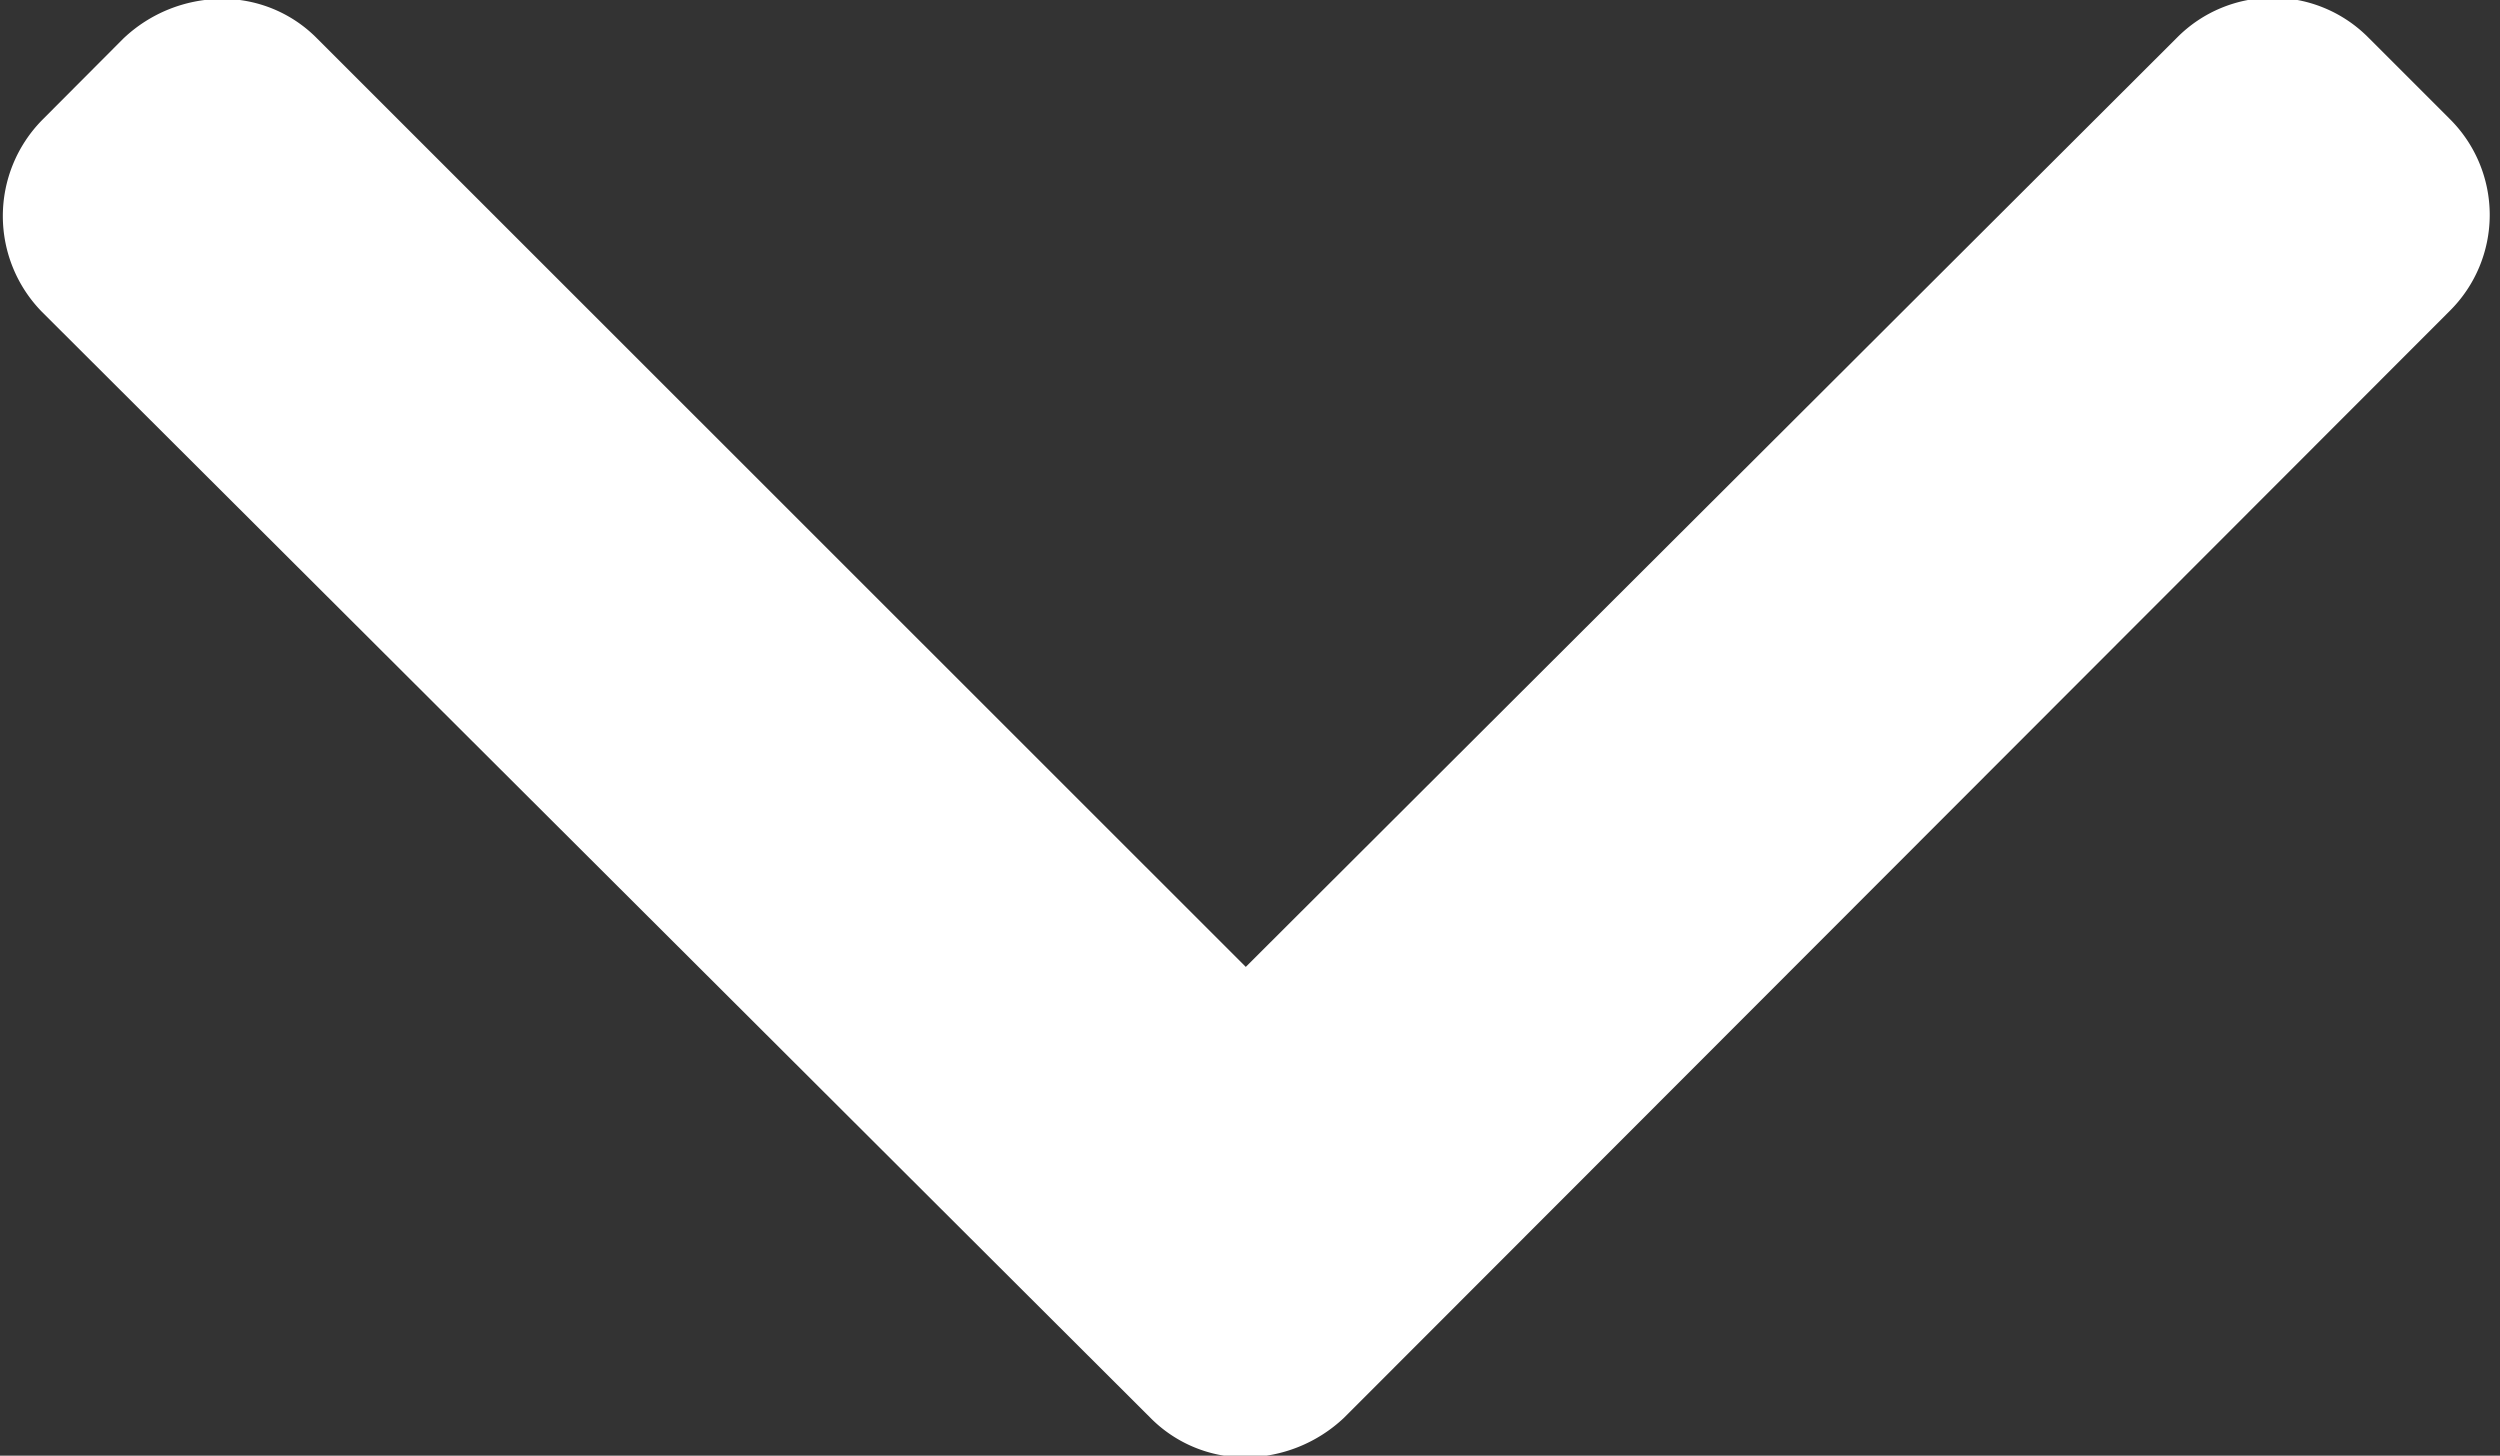
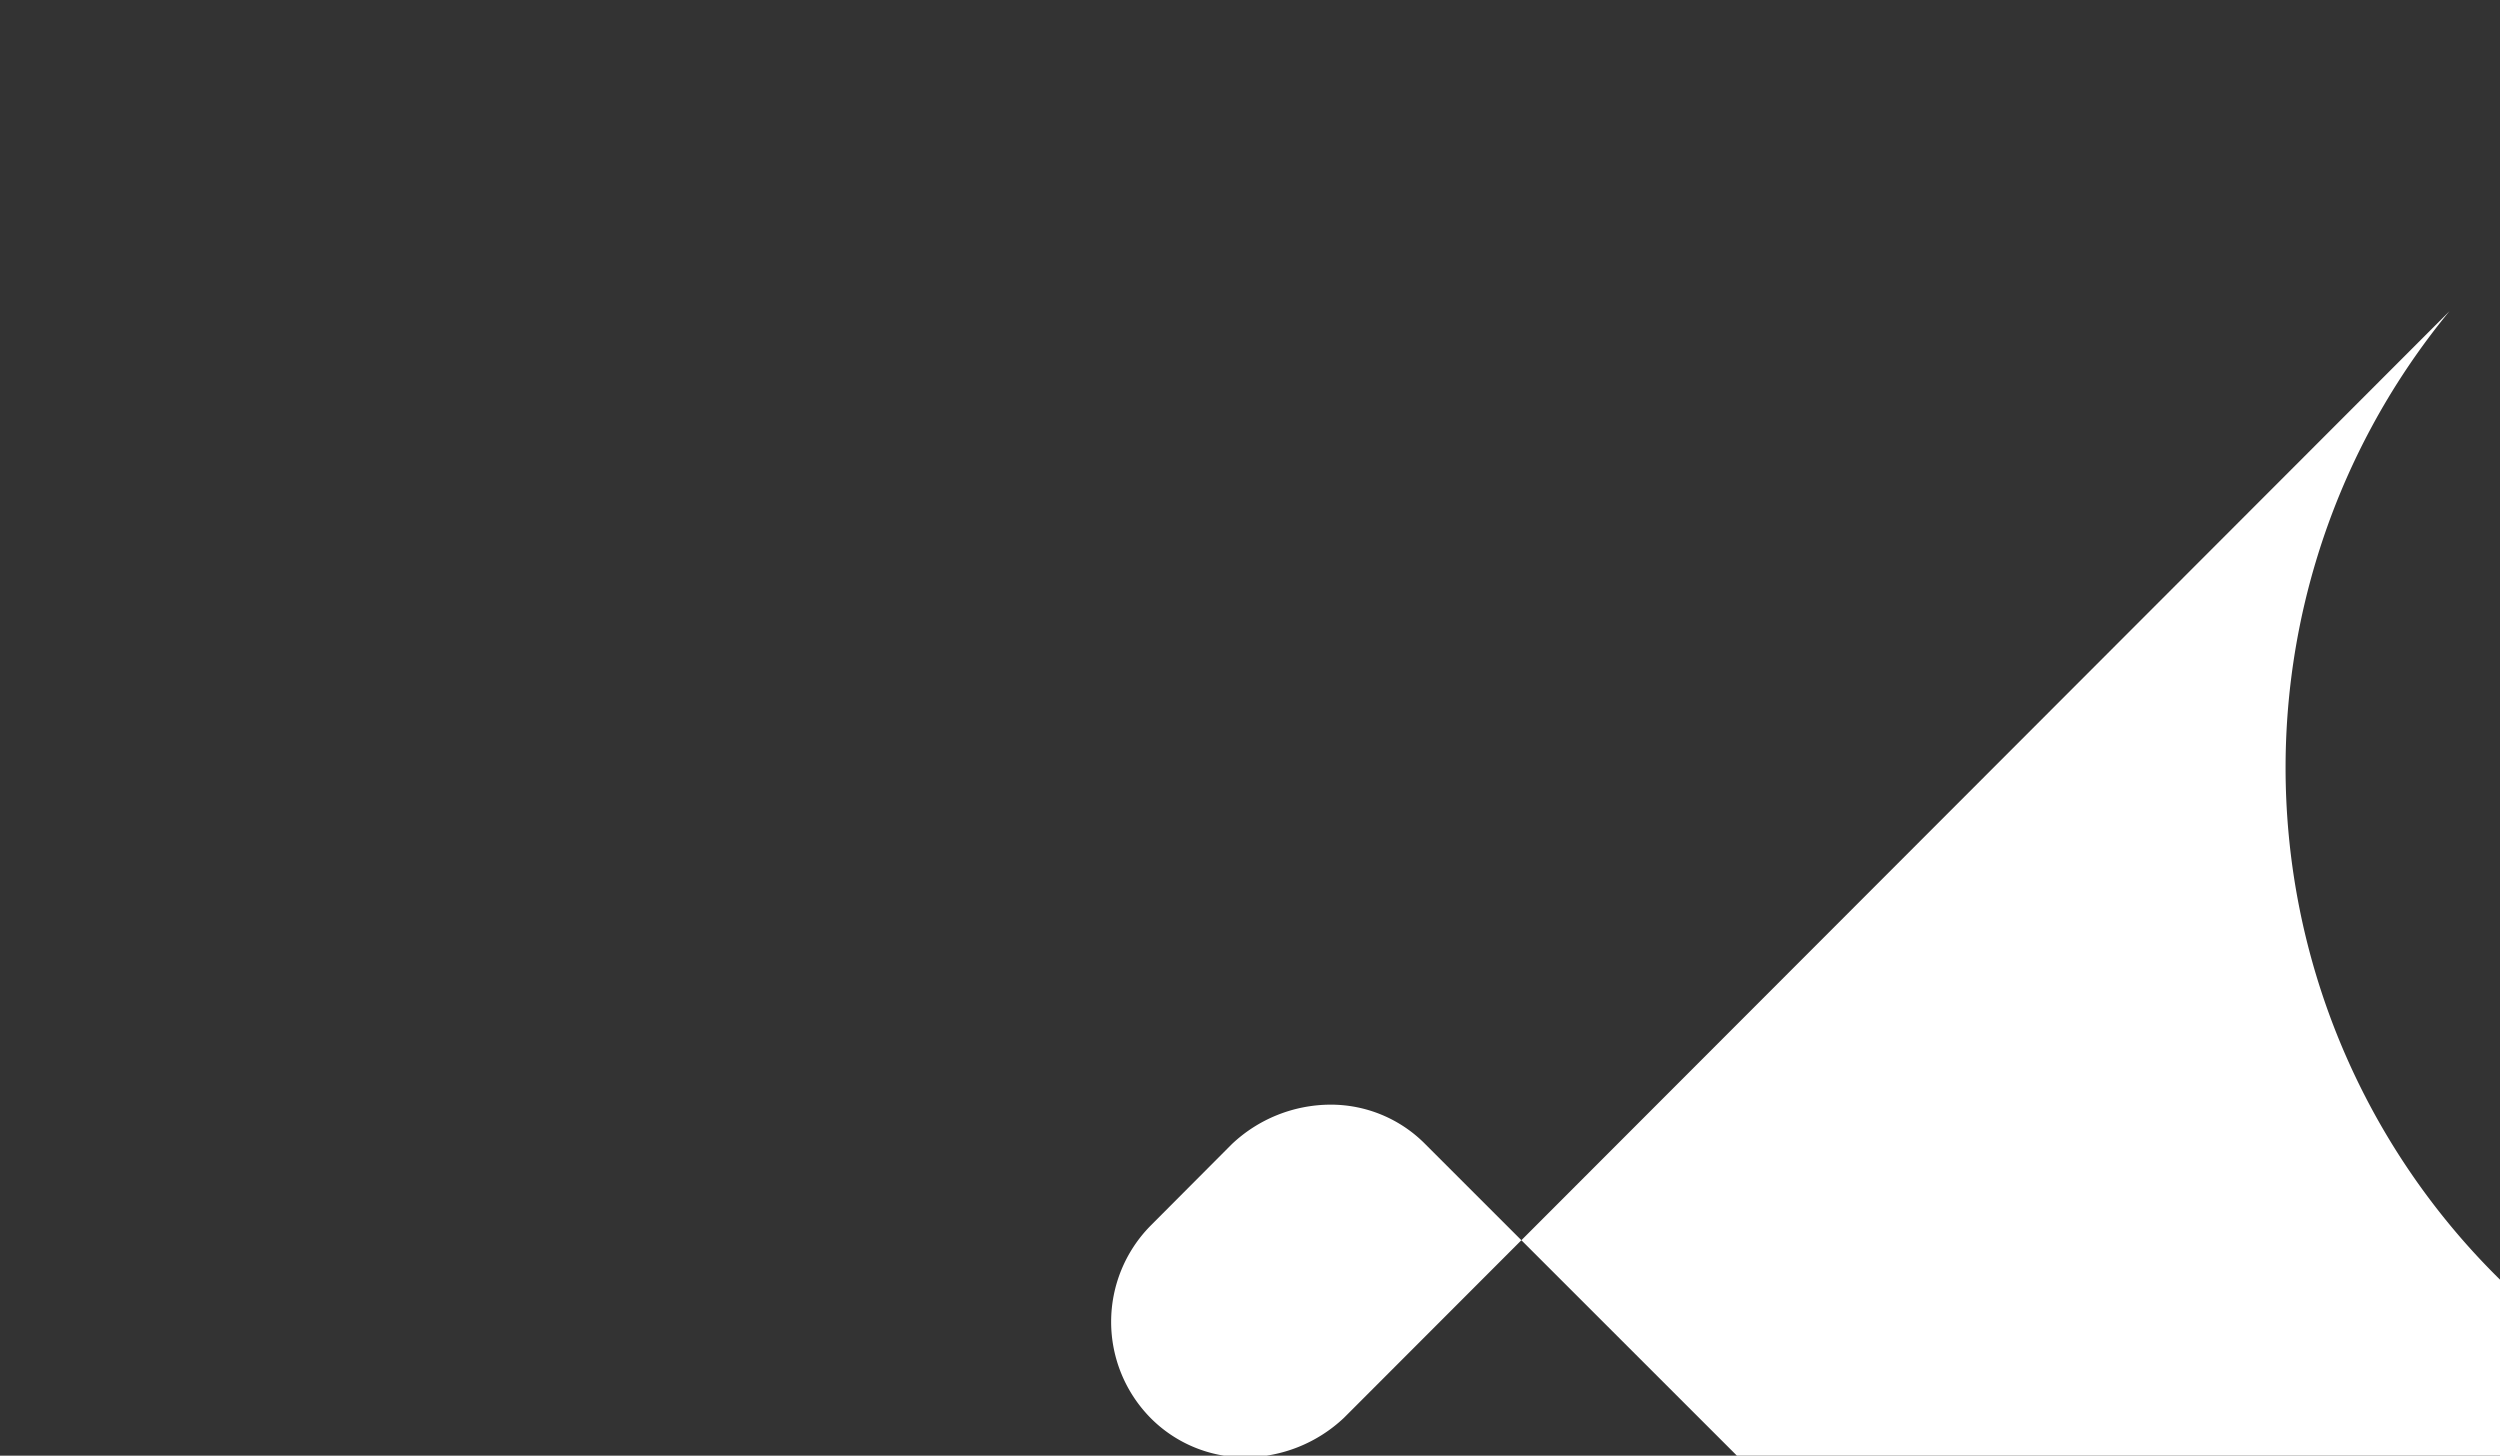
<svg xmlns="http://www.w3.org/2000/svg" width="8.91" height="5.188" viewBox="0 0 8.91 5.188">
  <rect x="0" y="0" width="8.91" height="5.188" fill="#333333" stroke="none" />
  <defs>
    <style>
      .cls-1 {
        fill: #fff;
        fill-rule: evenodd;
      }
    </style>
  </defs>
-   <path id="形状_35" data-name="形状 35" class="cls-1" d="M1704.48,17.015l-3.94,3.944a0.516,0.516,0,0,1-.35.141,0.474,0.474,0,0,1-.34-0.141l-3.95-3.941a0.488,0.488,0,0,1,0-.684l0.29-.291a0.514,0.514,0,0,1,.35-0.141,0.473,0.473,0,0,1,.34.141l3.31,3.309,3.32-3.313a0.48,0.48,0,0,1,.68,0l0.29,0.29A0.482,0.482,0,0,1,1704.48,17.015Z" transform="translate(-1695.75 -15.906)" />
+   <path id="形状_35" data-name="形状 35" class="cls-1" d="M1704.48,17.015l-3.94,3.944a0.516,0.516,0,0,1-.35.141,0.474,0.474,0,0,1-.34-0.141a0.488,0.488,0,0,1,0-.684l0.29-.291a0.514,0.514,0,0,1,.35-0.141,0.473,0.473,0,0,1,.34.141l3.31,3.309,3.32-3.313a0.48,0.48,0,0,1,.68,0l0.29,0.29A0.482,0.482,0,0,1,1704.48,17.015Z" transform="translate(-1695.75 -15.906)" />
</svg>